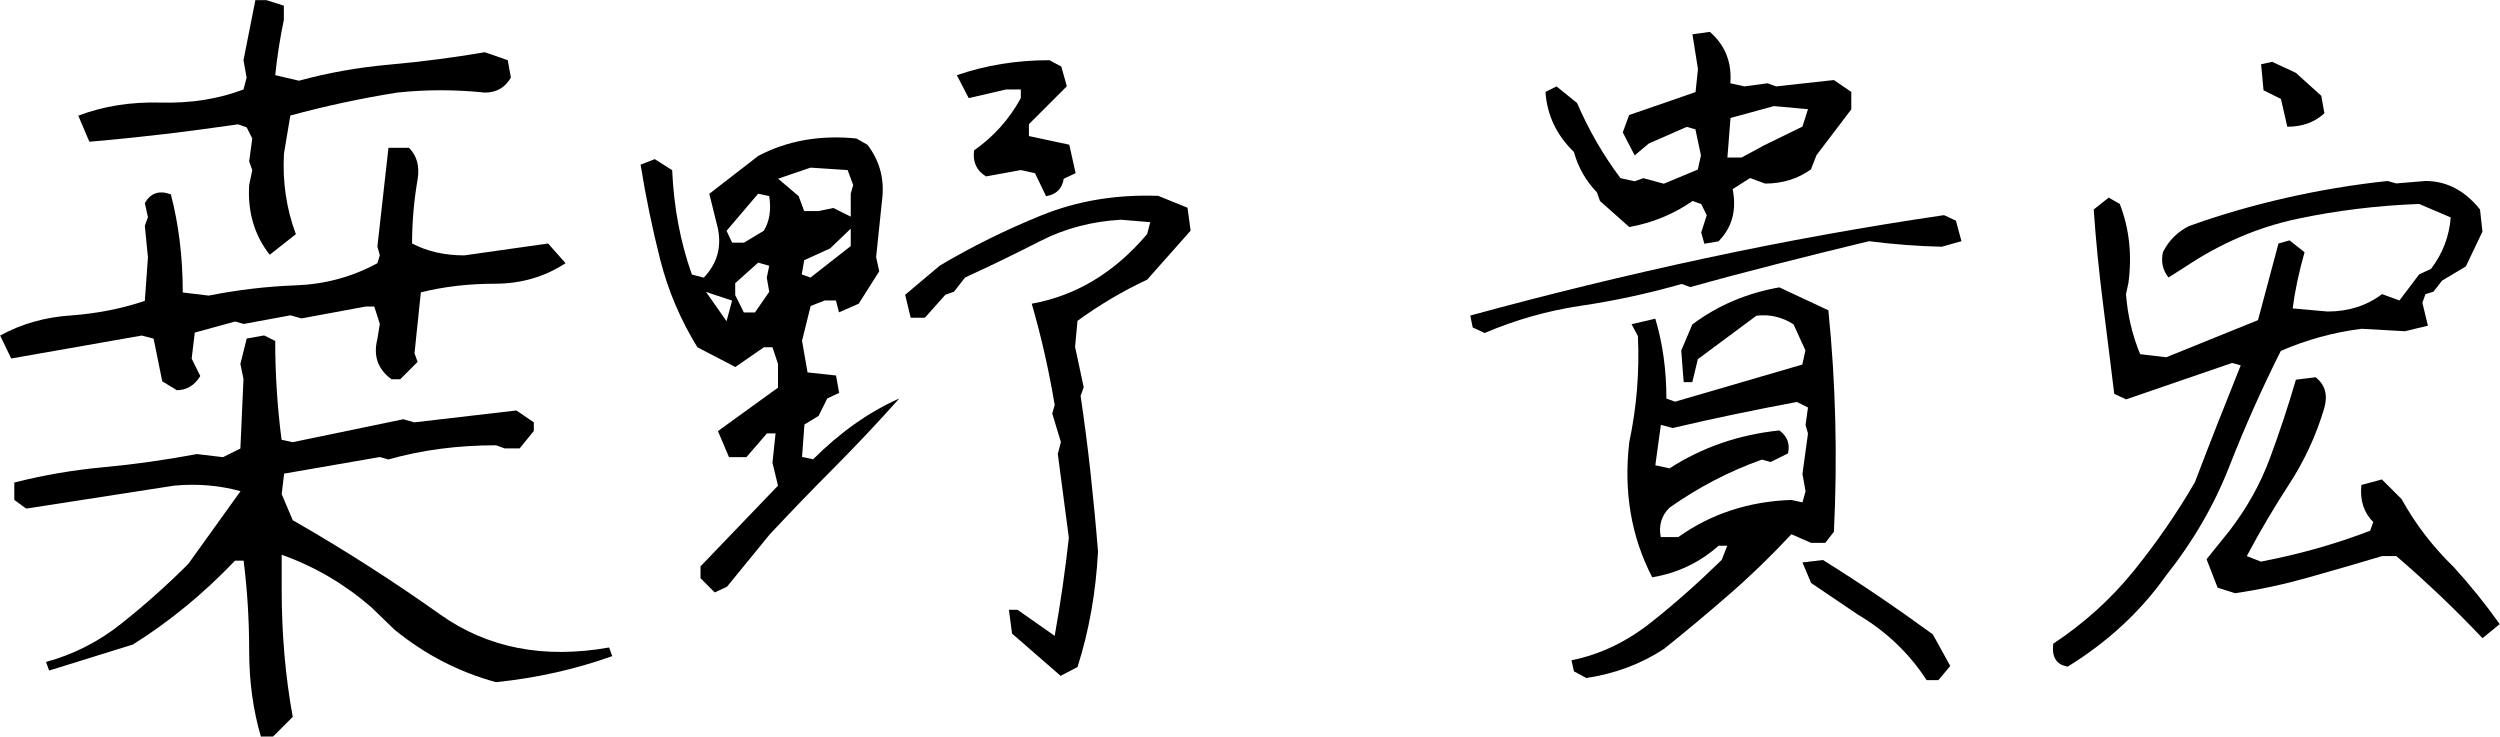
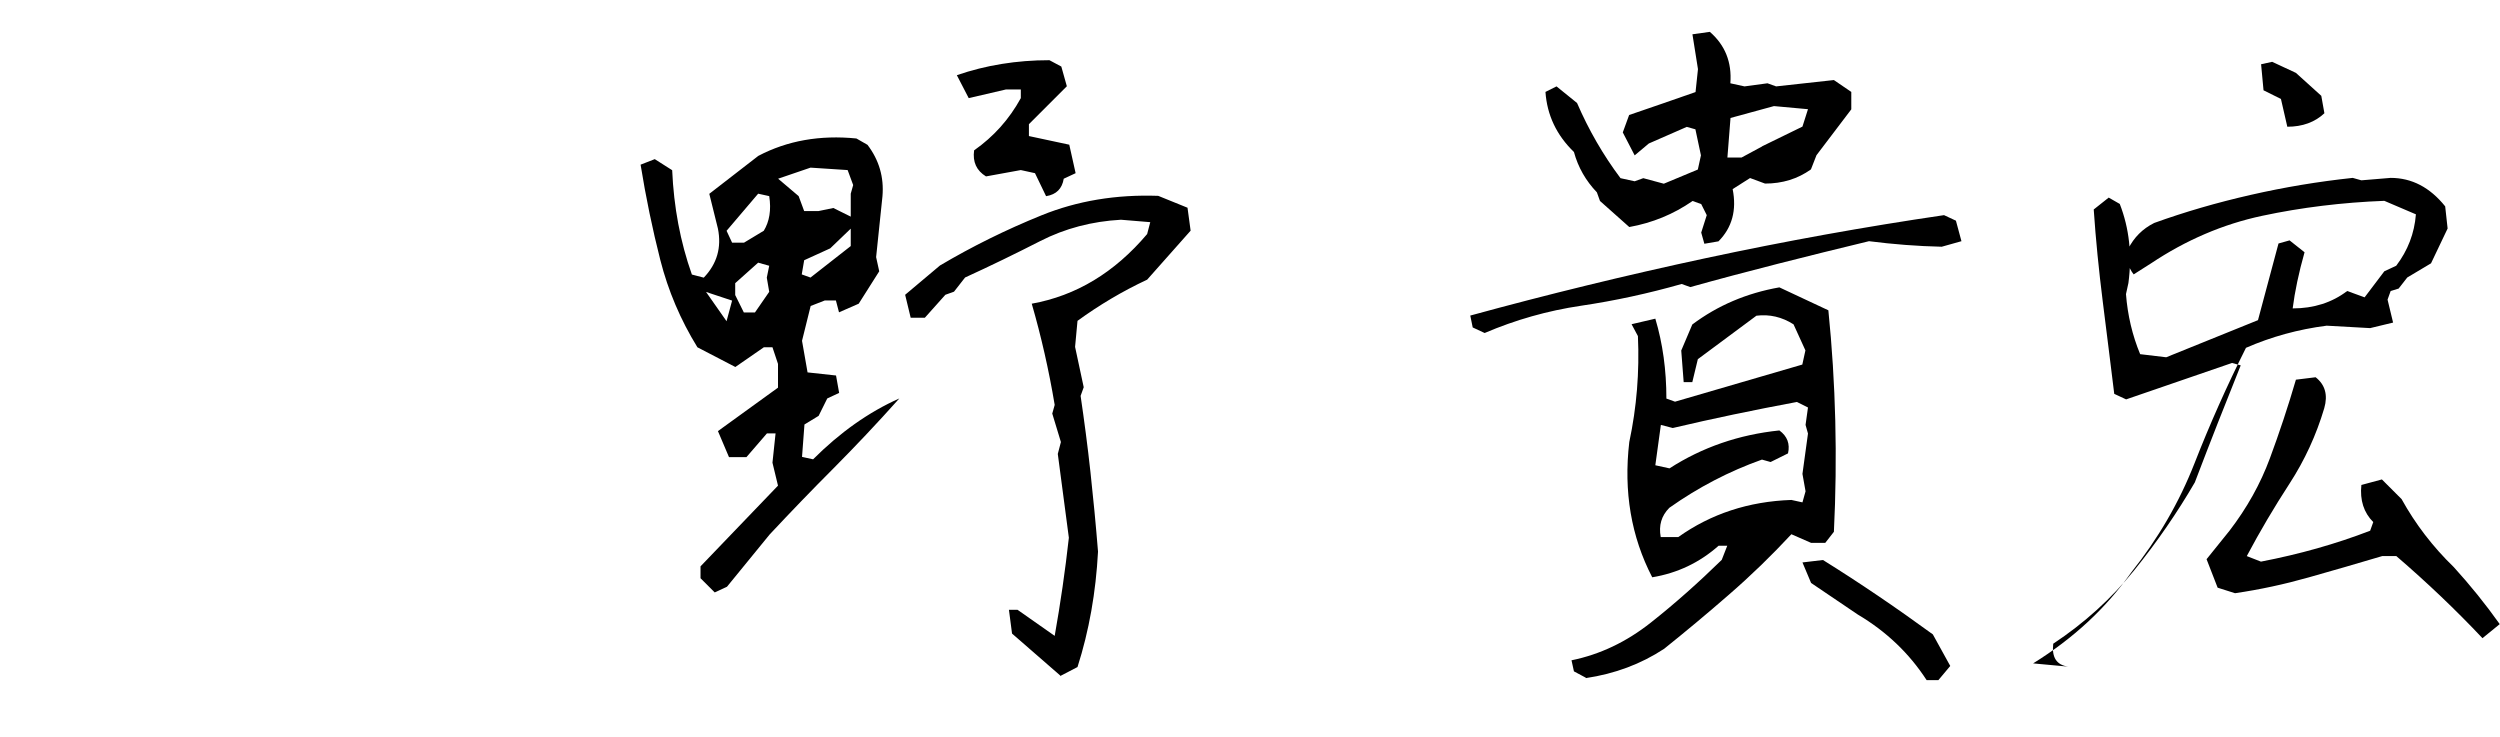
<svg xmlns="http://www.w3.org/2000/svg" id="_レイヤー_2" data-name="レイヤー 2" width="185.22" height="54.61" viewBox="0 0 185.22 54.61">
  <g id="contents">
    <g>
-       <path d="M13.07,28.89l-1.05-.64-.64-3.16-.88-.23-9.67,1.7-.82-1.7c1.56-.86,3.31-1.36,5.24-1.49,1.93-.14,3.76-.5,5.48-1.08l.23-3.22-.23-2.34.23-.64-.23-1.05c.43-.74,1.07-.96,1.93-.64.59,2.27.88,4.69.88,7.27l1.93.23c2.15-.43,4.3-.68,6.45-.76,2.15-.08,4.16-.62,6.04-1.64l.18-.59-.18-.64.82-7.32h1.52c.59.59.8,1.37.64,2.34-.27,1.56-.41,3.14-.41,4.75,1.13.59,2.42.88,3.87.88l6.21-.88,1.29,1.46c-1.56,1.02-3.31,1.52-5.24,1.52s-3.76.21-5.48.64l-.47,4.51.23.64-1.29,1.29h-.64c-1.02-.74-1.37-1.74-1.05-2.99l.18-1.11-.41-1.29h-.64l-4.75.88-.82-.23-3.46.64-.64-.18-2.99.82-.23,1.93.64,1.29c-.43.7-1.02,1.05-1.76,1.05ZM19.34,54.61c-.59-1.99-.88-4.13-.88-6.42s-.14-4.5-.41-6.65h-.64c-2.31,2.42-4.82,4.49-7.56,6.21l-6.21,1.93-.23-.64c2.03-.55,3.91-1.5,5.62-2.87,1.72-1.37,3.36-2.83,4.92-4.39l3.87-5.39c-1.56-.43-3.2-.57-4.92-.41l-10.96,1.7-.88-.64v-1.29c2.15-.55,4.37-.93,6.65-1.14,2.29-.21,4.58-.54,6.88-.97l1.93.23,1.29-.64.23-5.16-.23-1.11.47-1.88,1.29-.23.82.41c0,2.46.16,4.9.47,7.32l.82.18,8.2-1.7.82.23,7.56-.88,1.29.88v.64l-1.05,1.29h-1.11l-.64-.23c-2.85,0-5.51.35-7.97,1.05l-.64-.18c-2.27.39-4.63.8-7.09,1.23l-.18,1.52.82,1.93c3.75,2.15,7.38,4.47,10.9,6.97s7.69,3.32,12.54,2.46l.23.64c-2.73.98-5.61,1.62-8.61,1.93-2.73-.74-5.23-2.03-7.5-3.87l-1.76-1.7c-1.99-1.72-4.2-3.01-6.62-3.87v2.58c0,3.28.27,6.43.82,9.43l-1.46,1.46h-.88ZM19.98,18.87c-1.13-1.44-1.64-3.16-1.52-5.16l.23-1.11-.23-.64.23-1.7-.41-.82-.64-.23c-1.88.27-3.71.52-5.51.73-1.8.21-3.63.4-5.51.56l-.82-1.93c1.84-.7,3.87-1.03,6.09-.97s4.28-.26,6.15-.97l.23-.88-.23-1.29.88-4.45h.82l1.29.41v1.05c-.27,1.29-.49,2.66-.64,4.1l1.76.41c2.15-.59,4.4-.99,6.77-1.2,2.36-.21,4.7-.52,7-.91l1.7.59.23,1.29c-.43.74-1.07,1.11-1.93,1.11-2.19-.23-4.36-.23-6.5,0-2.7.43-5.33,1-7.91,1.7l-.47,2.81c-.12,2.11.18,4.1.88,5.98l-1.93,1.52Z" />
      <path d="M52.95,43.89l-1.05-1.05v-.88l5.74-5.98-.41-1.7.23-2.17h-.64l-1.52,1.76h-1.29l-.82-1.93,4.45-3.22v-1.76l-.41-1.23h-.64l-2.11,1.46-2.81-1.46c-1.25-2.03-2.17-4.19-2.75-6.47s-1.07-4.64-1.46-7.06l1.05-.41,1.29.82c.12,2.73.6,5.31,1.46,7.73l.88.23c.98-1.02,1.33-2.23,1.05-3.63l-.64-2.58,3.63-2.81c2.15-1.13,4.57-1.56,7.27-1.29l.82.47c.86,1.13,1.23,2.4,1.11,3.81l-.47,4.51.23,1.05-1.52,2.4-1.46.64-.23-.88h-.82l-1.05.41-.64,2.58.41,2.34,2.11.23.23,1.29-.88.41-.64,1.29-1.05.64-.18,2.4.82.18c1.99-1.99,4.12-3.5,6.39-4.51-1.68,1.88-3.3,3.59-4.86,5.16-1.56,1.56-3.14,3.2-4.75,4.92l-3.16,3.87-.88.41ZM53.83,23.79l.41-1.52-1.93-.64,1.52,2.17ZM56.58,17.11c.43-.7.57-1.56.41-2.58l-.82-.18-2.34,2.75.41.88h.88l1.46-.88ZM55.94,23.14l1.05-1.52-.18-1.05.18-.88-.82-.23-1.7,1.52v.88l.64,1.29h.82ZM63.03,16.05v-1.7l.18-.64-.41-1.11-2.75-.18-2.4.82,1.52,1.29.41,1.11h1.05l1.11-.23,1.29.64ZM60.04,20.57l2.99-2.34v-1.29l-1.52,1.46-1.93.88-.18,1.05.64.23ZM78.61,50.1l-3.63-3.16-.23-1.76h.64l2.75,1.93c.43-2.42.78-4.84,1.05-7.27l-.82-6.21.23-.88-.64-2.11.18-.64c-.43-2.58-1-5.08-1.7-7.5,3.28-.59,6.13-2.3,8.55-5.16l.23-.88-2.17-.18c-2.15.12-4.14.64-5.98,1.58s-3.69,1.84-5.57,2.7l-.82,1.05-.64.23-1.52,1.7h-1.05l-.41-1.7,2.58-2.17c2.38-1.41,4.89-2.65,7.53-3.72,2.64-1.07,5.52-1.55,8.64-1.44l2.17.88.23,1.7-3.22,3.63c-1.84.86-3.55,1.88-5.16,3.05l-.18,1.93.64,2.99-.23.64c.27,1.84.52,3.72.73,5.65s.4,3.9.56,5.89c-.16,3.01-.66,5.86-1.52,8.55l-1.23.64ZM77.5,14.53l-.82-1.7-1.05-.23-2.58.47c-.7-.43-1-1.07-.88-1.93,1.45-1.02,2.6-2.3,3.46-3.87v-.64h-1.11l-2.75.64-.88-1.7c2.15-.74,4.43-1.11,6.86-1.11l.88.47.41,1.46-2.81,2.81v.88l2.99.64.47,2.11-.88.41c-.12.74-.55,1.17-1.29,1.29Z" />
      <path d="M109.99,24.67l-.88-.41-.18-.88c5.7-1.56,11.51-2.98,17.43-4.25,5.92-1.27,11.81-2.33,17.67-3.19l.88.41.41,1.52-1.46.41c-1.8-.04-3.59-.18-5.39-.41-2.27.55-4.51,1.1-6.74,1.67-2.23.57-4.39,1.14-6.5,1.73l-.64-.23c-2.46.7-4.94,1.24-7.44,1.61-2.5.37-4.88,1.05-7.15,2.02ZM126.27,18.05l-.23-.82.41-1.29-.41-.82-.64-.23c-1.41.98-2.97,1.62-4.69,1.93l-2.17-1.93-.23-.64c-.82-.86-1.39-1.85-1.7-2.99-1.29-1.25-1.99-2.73-2.11-4.45l.82-.41,1.52,1.23c.86,1.99,1.93,3.85,3.22,5.57l1.05.23.64-.23,1.52.41,2.52-1.05.23-1.05-.41-1.93-.64-.18-2.81,1.23-1.05.88-.88-1.7.47-1.29c1.72-.59,3.36-1.15,4.92-1.7l.18-1.7-.41-2.58,1.29-.18c1.13.98,1.64,2.25,1.52,3.81l1.05.23,1.7-.23.64.23,4.28-.47,1.29.88v1.29l-2.58,3.4-.41,1.05c-.98.7-2.11,1.05-3.4,1.05l-1.11-.41-1.29.82c.31,1.56-.04,2.85-1.05,3.87l-1.05.18ZM117.49,50.21l-.88-.47-.18-.82c2.11-.43,4.06-1.36,5.86-2.78s3.55-2.98,5.27-4.66l.41-1.05h-.64c-1.41,1.25-3.05,2.03-4.92,2.34-1.56-3.01-2.13-6.35-1.7-10.02.55-2.58.76-5.19.64-7.85l-.47-.88,1.76-.41c.55,1.84.82,3.81.82,5.92l.64.23,9.43-2.75.23-1.05-.88-1.93c-.86-.55-1.78-.76-2.75-.64l-4.34,3.22-.41,1.7h-.64l-.18-2.34.82-1.93c1.88-1.41,4.02-2.32,6.45-2.75l3.63,1.7c.55,5.43.68,10.9.41,16.41l-.64.82h-1.05l-1.46-.64c-1.45,1.56-2.99,3.06-4.63,4.48-1.64,1.43-3.24,2.76-4.8,4.01-1.72,1.13-3.65,1.85-5.8,2.17ZM124.34,39.79c2.42-1.72,5.21-2.64,8.38-2.75l.82.18.23-.82-.23-1.29.41-2.99-.18-.64.18-1.29-.82-.41c-3.16.59-6.23,1.23-9.2,1.93l-.88-.23-.41,2.99,1.05.23c2.42-1.56,5.14-2.5,8.14-2.81.59.43.8,1,.64,1.7l-1.29.64-.64-.18c-2.42.86-4.71,2.05-6.86,3.57-.59.59-.8,1.31-.64,2.17h1.29ZM130.55,10.84l2.99-1.46.41-1.29-2.52-.23-3.22.88-.23,2.93h1.05l1.52-.82ZM142.74,50.39c-1.29-1.99-2.99-3.61-5.1-4.86l-3.46-2.34-.64-1.52,1.52-.18c2.7,1.68,5.41,3.52,8.14,5.51l1.29,2.34-.88,1.05h-.88Z" />
-       <path d="M153.23,49.39c-.86-.12-1.23-.68-1.11-1.7,2.3-1.52,4.31-3.34,6.01-5.45s3.19-4.28,4.48-6.5c1.13-2.97,2.27-5.86,3.4-8.67l-.64-.18-7.85,2.7-.88-.41c-.27-2.23-.56-4.5-.85-6.83-.29-2.32-.52-4.6-.67-6.83l1.11-.88.82.47c.7,1.8.92,3.75.64,5.86l-.18.82c.12,1.56.47,3.05,1.05,4.45l1.93.23,6.8-2.75,1.52-5.68.82-.23,1.11.88c-.43,1.52-.72,2.91-.88,4.16l2.58.23c1.56,0,2.91-.43,4.04-1.29l1.29.47,1.46-1.93.88-.41c.86-1.13,1.35-2.4,1.46-3.81l-2.34-1c-3.12.12-6.14.49-9.05,1.11-2.91.62-5.65,1.8-8.23,3.52l-1.29.82c-.43-.55-.57-1.17-.41-1.88.43-.86,1.07-1.5,1.93-1.93,2.27-.82,4.65-1.51,7.15-2.08,2.5-.57,5.02-.99,7.56-1.26l.64.18,2.17-.18c1.56,0,2.91.7,4.04,2.11l.18,1.64-1.23,2.58-1.76,1.05-.64.82-.59.18-.23.64.41,1.7-1.7.41-3.22-.18c-2.11.27-4.1.82-5.98,1.64-1.41,2.81-2.68,5.66-3.81,8.55-1.13,2.89-2.7,5.59-4.69,8.09-1.88,2.66-4.3,4.9-7.27,6.74ZM183.93,47.29c-1.99-2.11-4.12-4.14-6.39-6.09h-1.05c-1.84.55-3.65,1.07-5.45,1.58-1.8.51-3.61.9-5.45,1.17l-1.29-.41-.82-2.11,1.7-2.11c1.29-1.68,2.29-3.47,2.99-5.36.7-1.89,1.35-3.84,1.93-5.83l1.46-.18c.7.55.92,1.31.64,2.29-.59,1.99-1.45,3.86-2.58,5.6-1.13,1.74-2.19,3.53-3.16,5.36l1.05.41c2.85-.55,5.55-1.31,8.09-2.29l.23-.64c-.7-.7-1-1.62-.88-2.75l1.52-.41,1.46,1.46c1.02,1.84,2.3,3.52,3.87,5.04,1.21,1.33,2.34,2.73,3.4,4.22l-1.29,1.05ZM169.46,9.38l-.47-2.05-1.29-.64-.18-1.93.82-.18,1.76.82,1.88,1.7.23,1.29c-.7.66-1.62,1-2.75,1Z" />
+       <path d="M153.23,49.39c-.86-.12-1.23-.68-1.11-1.7,2.3-1.52,4.31-3.34,6.01-5.45s3.19-4.28,4.48-6.5c1.13-2.97,2.27-5.86,3.4-8.67l-.64-.18-7.85,2.7-.88-.41c-.27-2.23-.56-4.5-.85-6.83-.29-2.32-.52-4.6-.67-6.83l1.11-.88.82.47c.7,1.8.92,3.75.64,5.86l-.18.82c.12,1.56.47,3.05,1.05,4.45l1.93.23,6.8-2.75,1.52-5.68.82-.23,1.11.88c-.43,1.52-.72,2.91-.88,4.16c1.56,0,2.91-.43,4.04-1.29l1.29.47,1.46-1.93.88-.41c.86-1.13,1.35-2.4,1.46-3.81l-2.34-1c-3.12.12-6.14.49-9.05,1.11-2.91.62-5.65,1.8-8.23,3.52l-1.29.82c-.43-.55-.57-1.17-.41-1.88.43-.86,1.07-1.5,1.93-1.93,2.27-.82,4.65-1.51,7.15-2.08,2.5-.57,5.02-.99,7.56-1.26l.64.18,2.17-.18c1.56,0,2.91.7,4.04,2.11l.18,1.64-1.23,2.58-1.76,1.05-.64.82-.59.18-.23.64.41,1.7-1.7.41-3.22-.18c-2.11.27-4.1.82-5.98,1.64-1.41,2.81-2.68,5.66-3.81,8.55-1.13,2.89-2.7,5.59-4.69,8.09-1.88,2.66-4.3,4.9-7.27,6.74ZM183.93,47.29c-1.99-2.11-4.12-4.14-6.39-6.09h-1.05c-1.84.55-3.65,1.07-5.45,1.58-1.8.51-3.61.9-5.45,1.17l-1.29-.41-.82-2.11,1.7-2.11c1.29-1.68,2.29-3.47,2.99-5.36.7-1.89,1.35-3.84,1.93-5.83l1.46-.18c.7.55.92,1.31.64,2.29-.59,1.99-1.45,3.86-2.58,5.6-1.13,1.74-2.19,3.53-3.16,5.36l1.05.41c2.85-.55,5.55-1.31,8.09-2.29l.23-.64c-.7-.7-1-1.62-.88-2.75l1.52-.41,1.46,1.46c1.02,1.84,2.3,3.52,3.87,5.04,1.21,1.33,2.34,2.73,3.4,4.22l-1.29,1.05ZM169.46,9.38l-.47-2.05-1.29-.64-.18-1.93.82-.18,1.76.82,1.88,1.7.23,1.29c-.7.66-1.62,1-2.75,1Z" />
    </g>
  </g>
</svg>